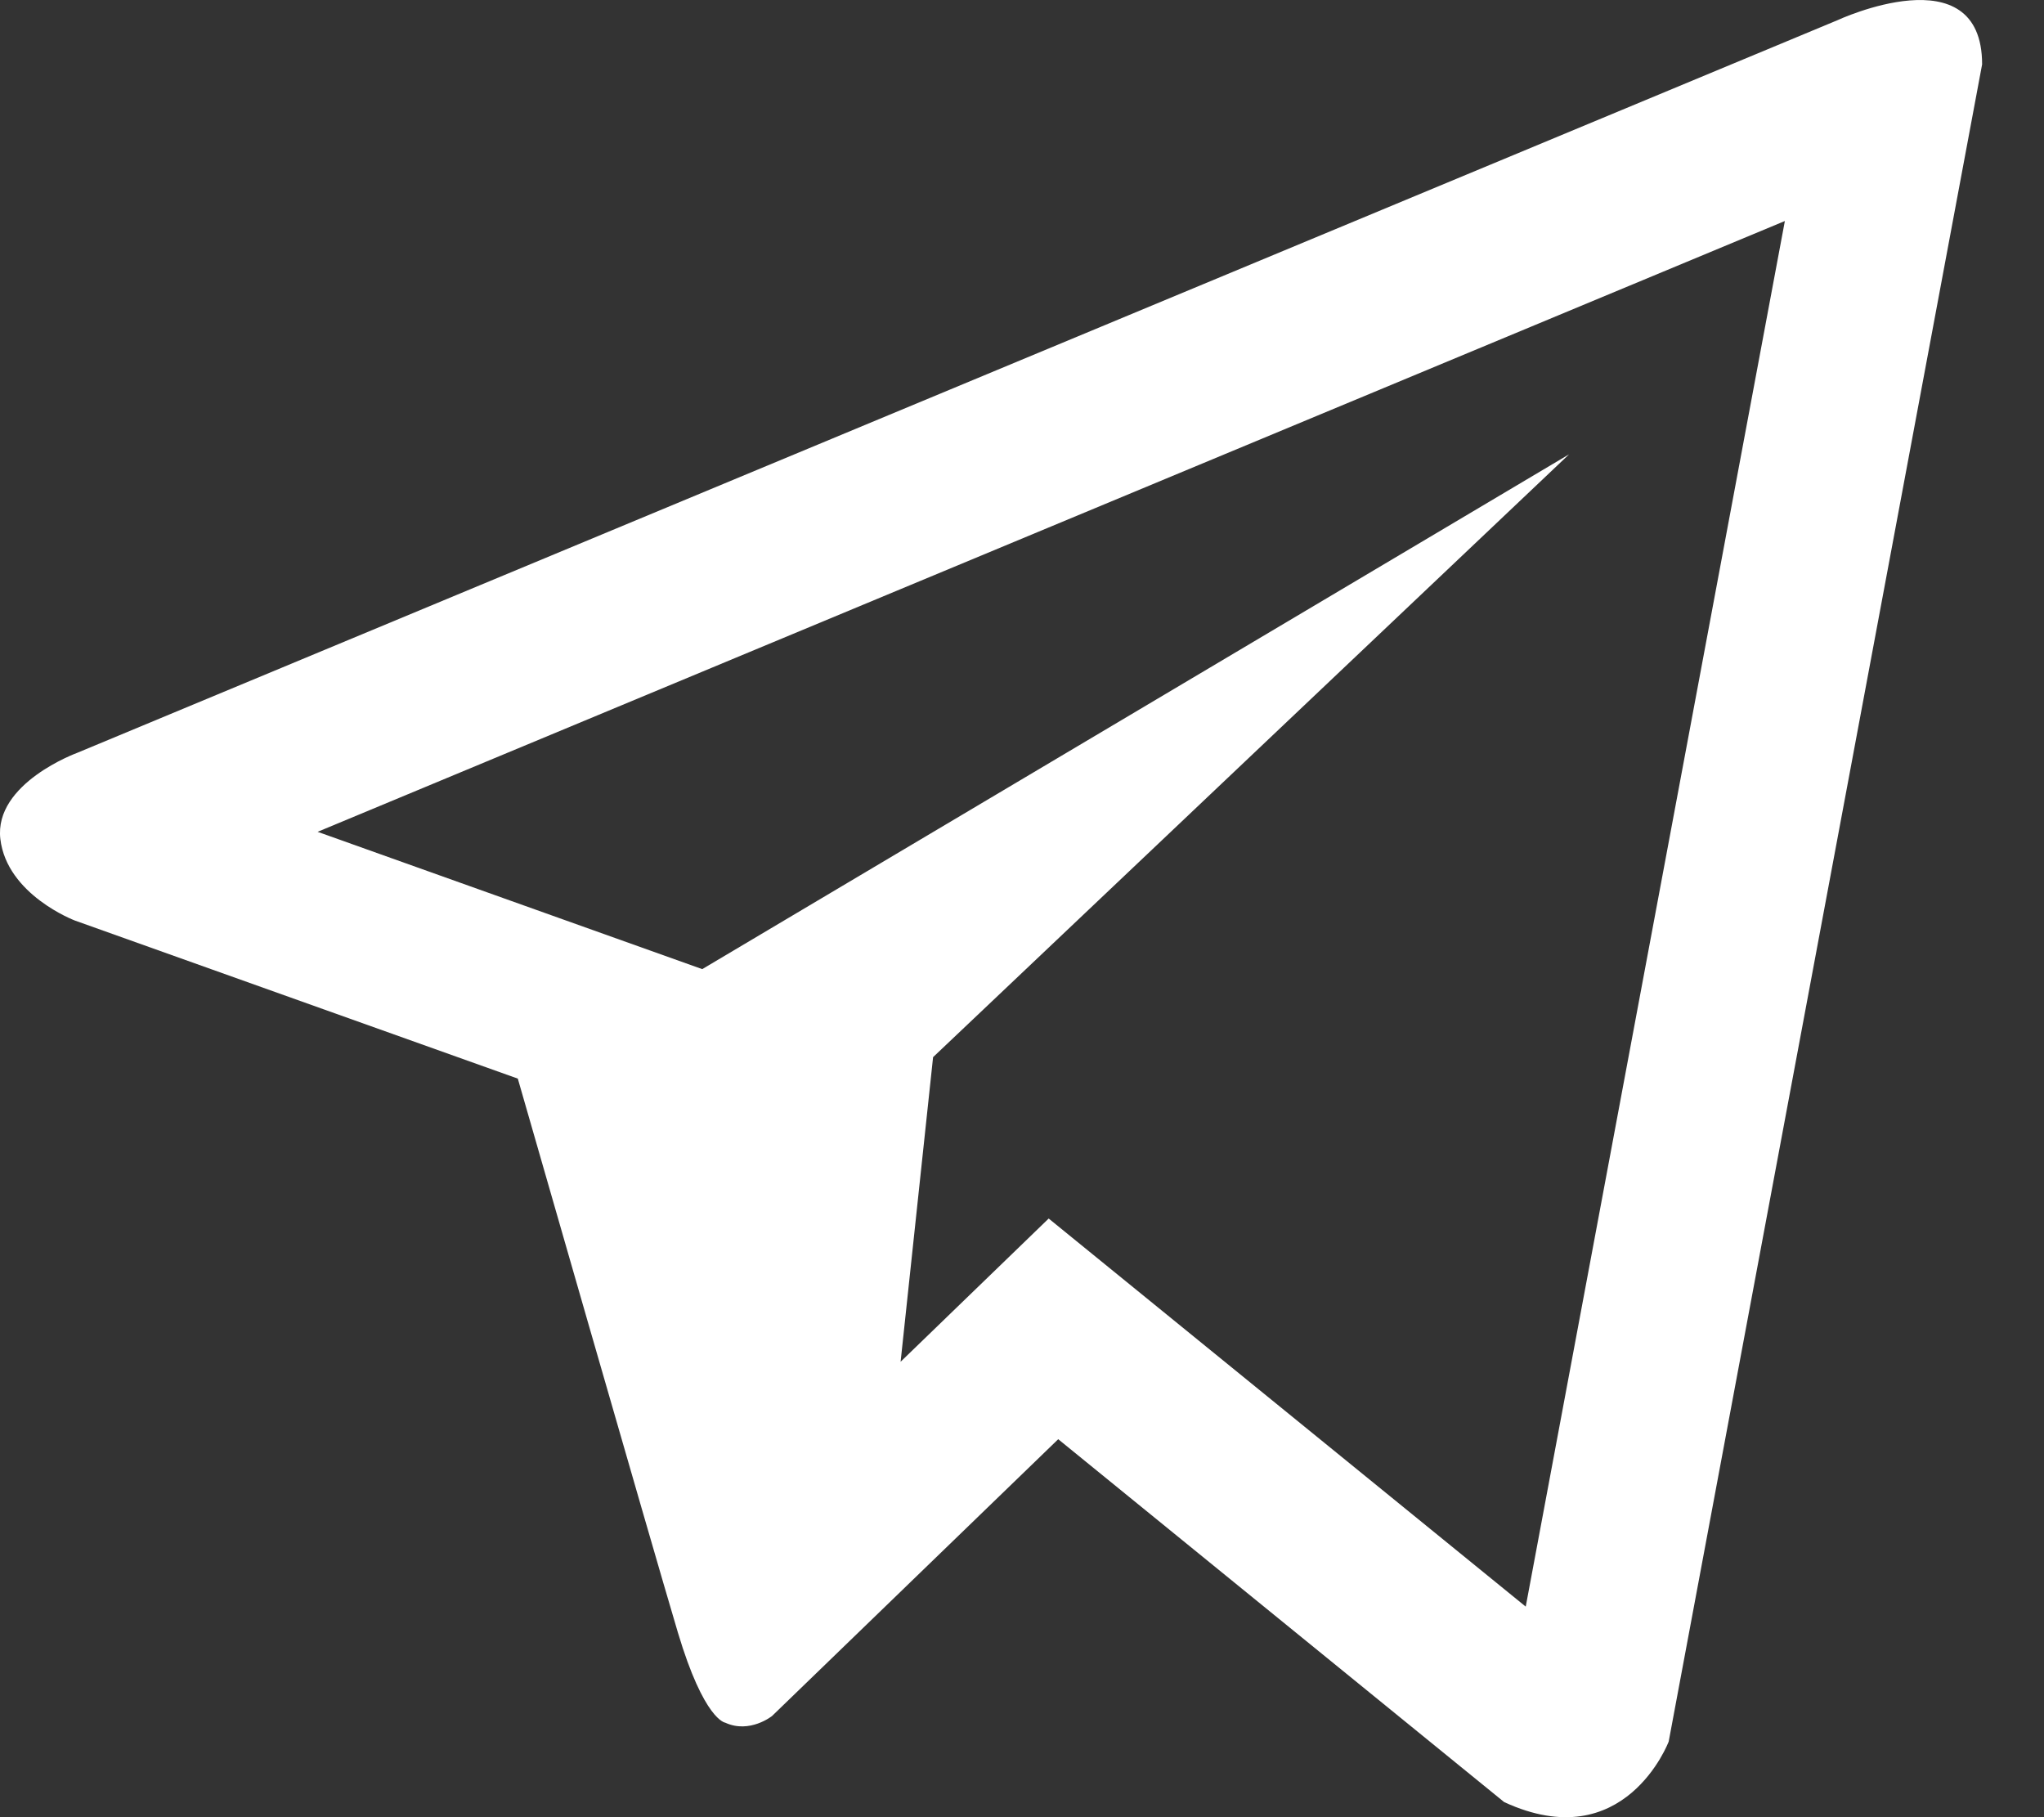
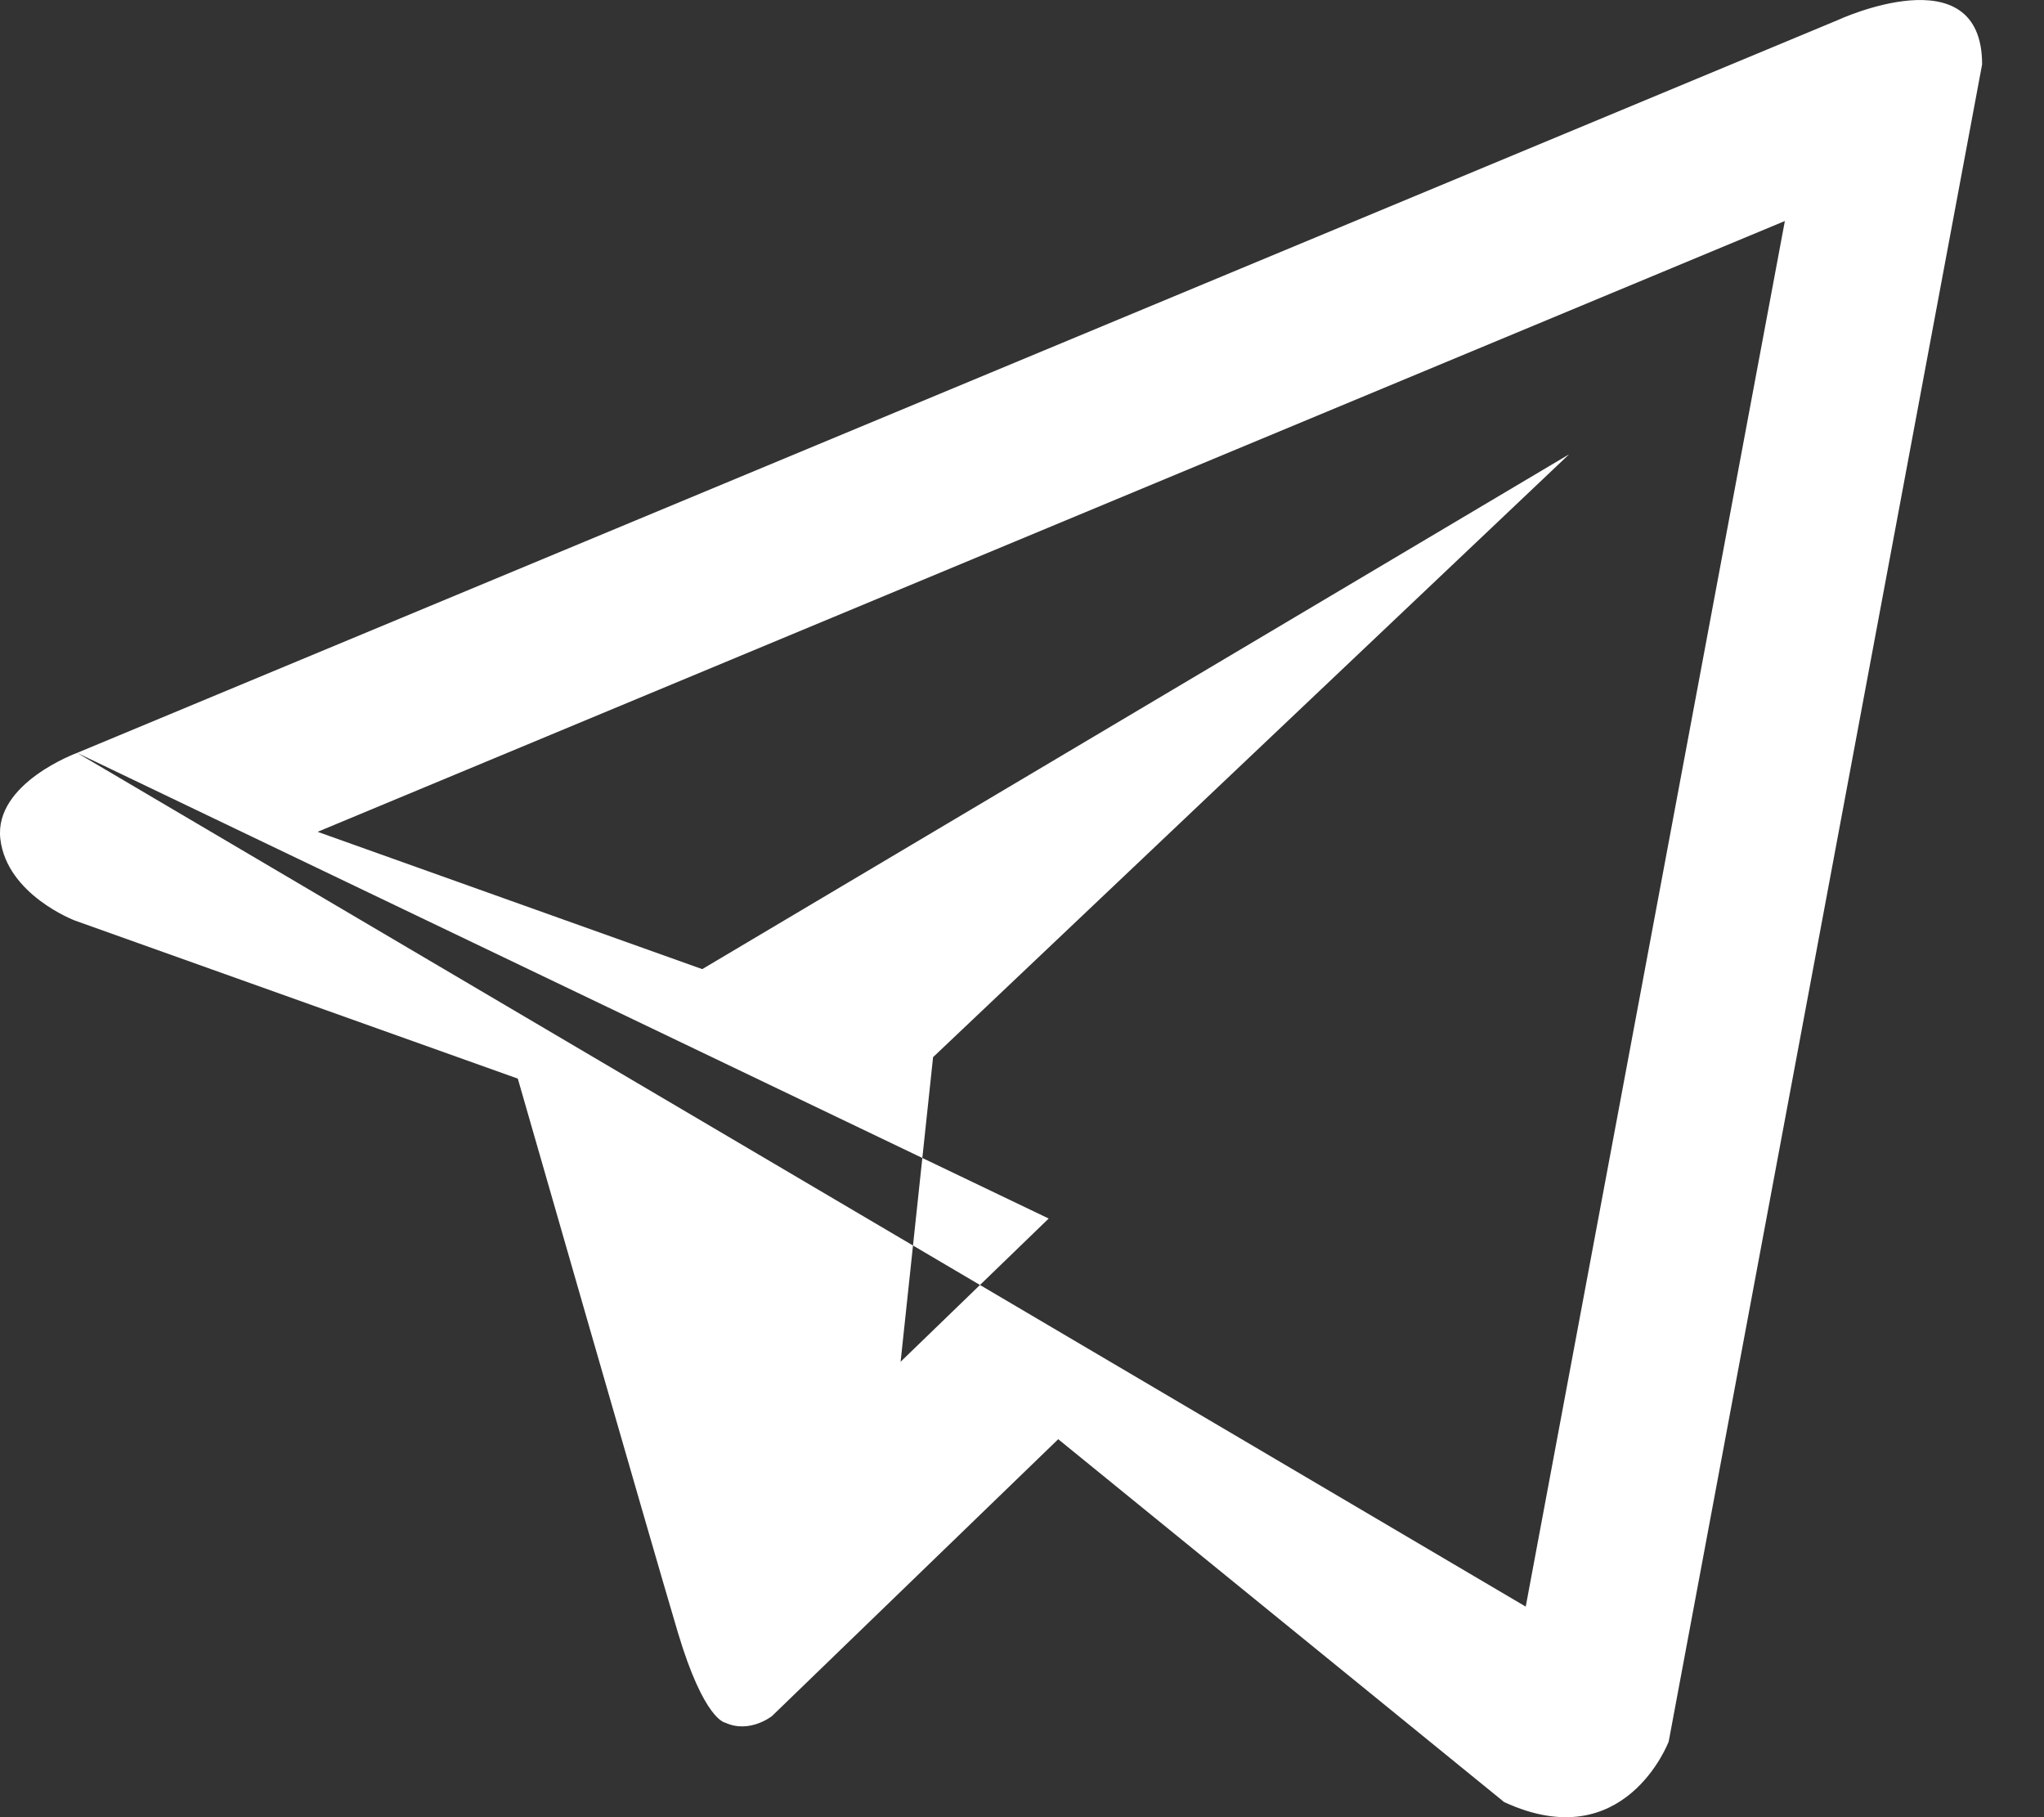
<svg xmlns="http://www.w3.org/2000/svg" width="18" height="16" viewBox="0 0 18 16" fill="none">
  <rect x="0" y="0" width="18" height="16" fill="#333333" stroke="none" />
-   <path fill-rule="evenodd" clip-rule="evenodd" d="M0.679 6.629L16.181 0.178C16.181 0.178 17.455 -0.416 17.455 0.567L14.695 15.334C14.695 15.334 14.309 16.358 13.246 15.867L9.319 12.672L6.799 15.109C6.799 15.109 6.602 15.267 6.387 15.168C6.387 15.168 6.201 15.149 5.969 14.372C5.737 13.593 4.56 9.497 4.56 9.497L0.659 8.105C0.659 8.105 0.061 7.879 0.003 7.387C-0.054 6.896 0.679 6.629 0.679 6.629ZM9.235 10.729L13.436 14.146L15.718 1.946L2.797 7.324L6.184 8.533L13.818 4L8.217 9.308L7.931 11.99L9.235 10.729Z" fill="white" />
+   <path fill-rule="evenodd" clip-rule="evenodd" d="M0.679 6.629L16.181 0.178C16.181 0.178 17.455 -0.416 17.455 0.567L14.695 15.334C14.695 15.334 14.309 16.358 13.246 15.867L9.319 12.672L6.799 15.109C6.799 15.109 6.602 15.267 6.387 15.168C6.387 15.168 6.201 15.149 5.969 14.372C5.737 13.593 4.56 9.497 4.56 9.497L0.659 8.105C0.659 8.105 0.061 7.879 0.003 7.387C-0.054 6.896 0.679 6.629 0.679 6.629ZL13.436 14.146L15.718 1.946L2.797 7.324L6.184 8.533L13.818 4L8.217 9.308L7.931 11.99L9.235 10.729Z" fill="white" />
</svg>